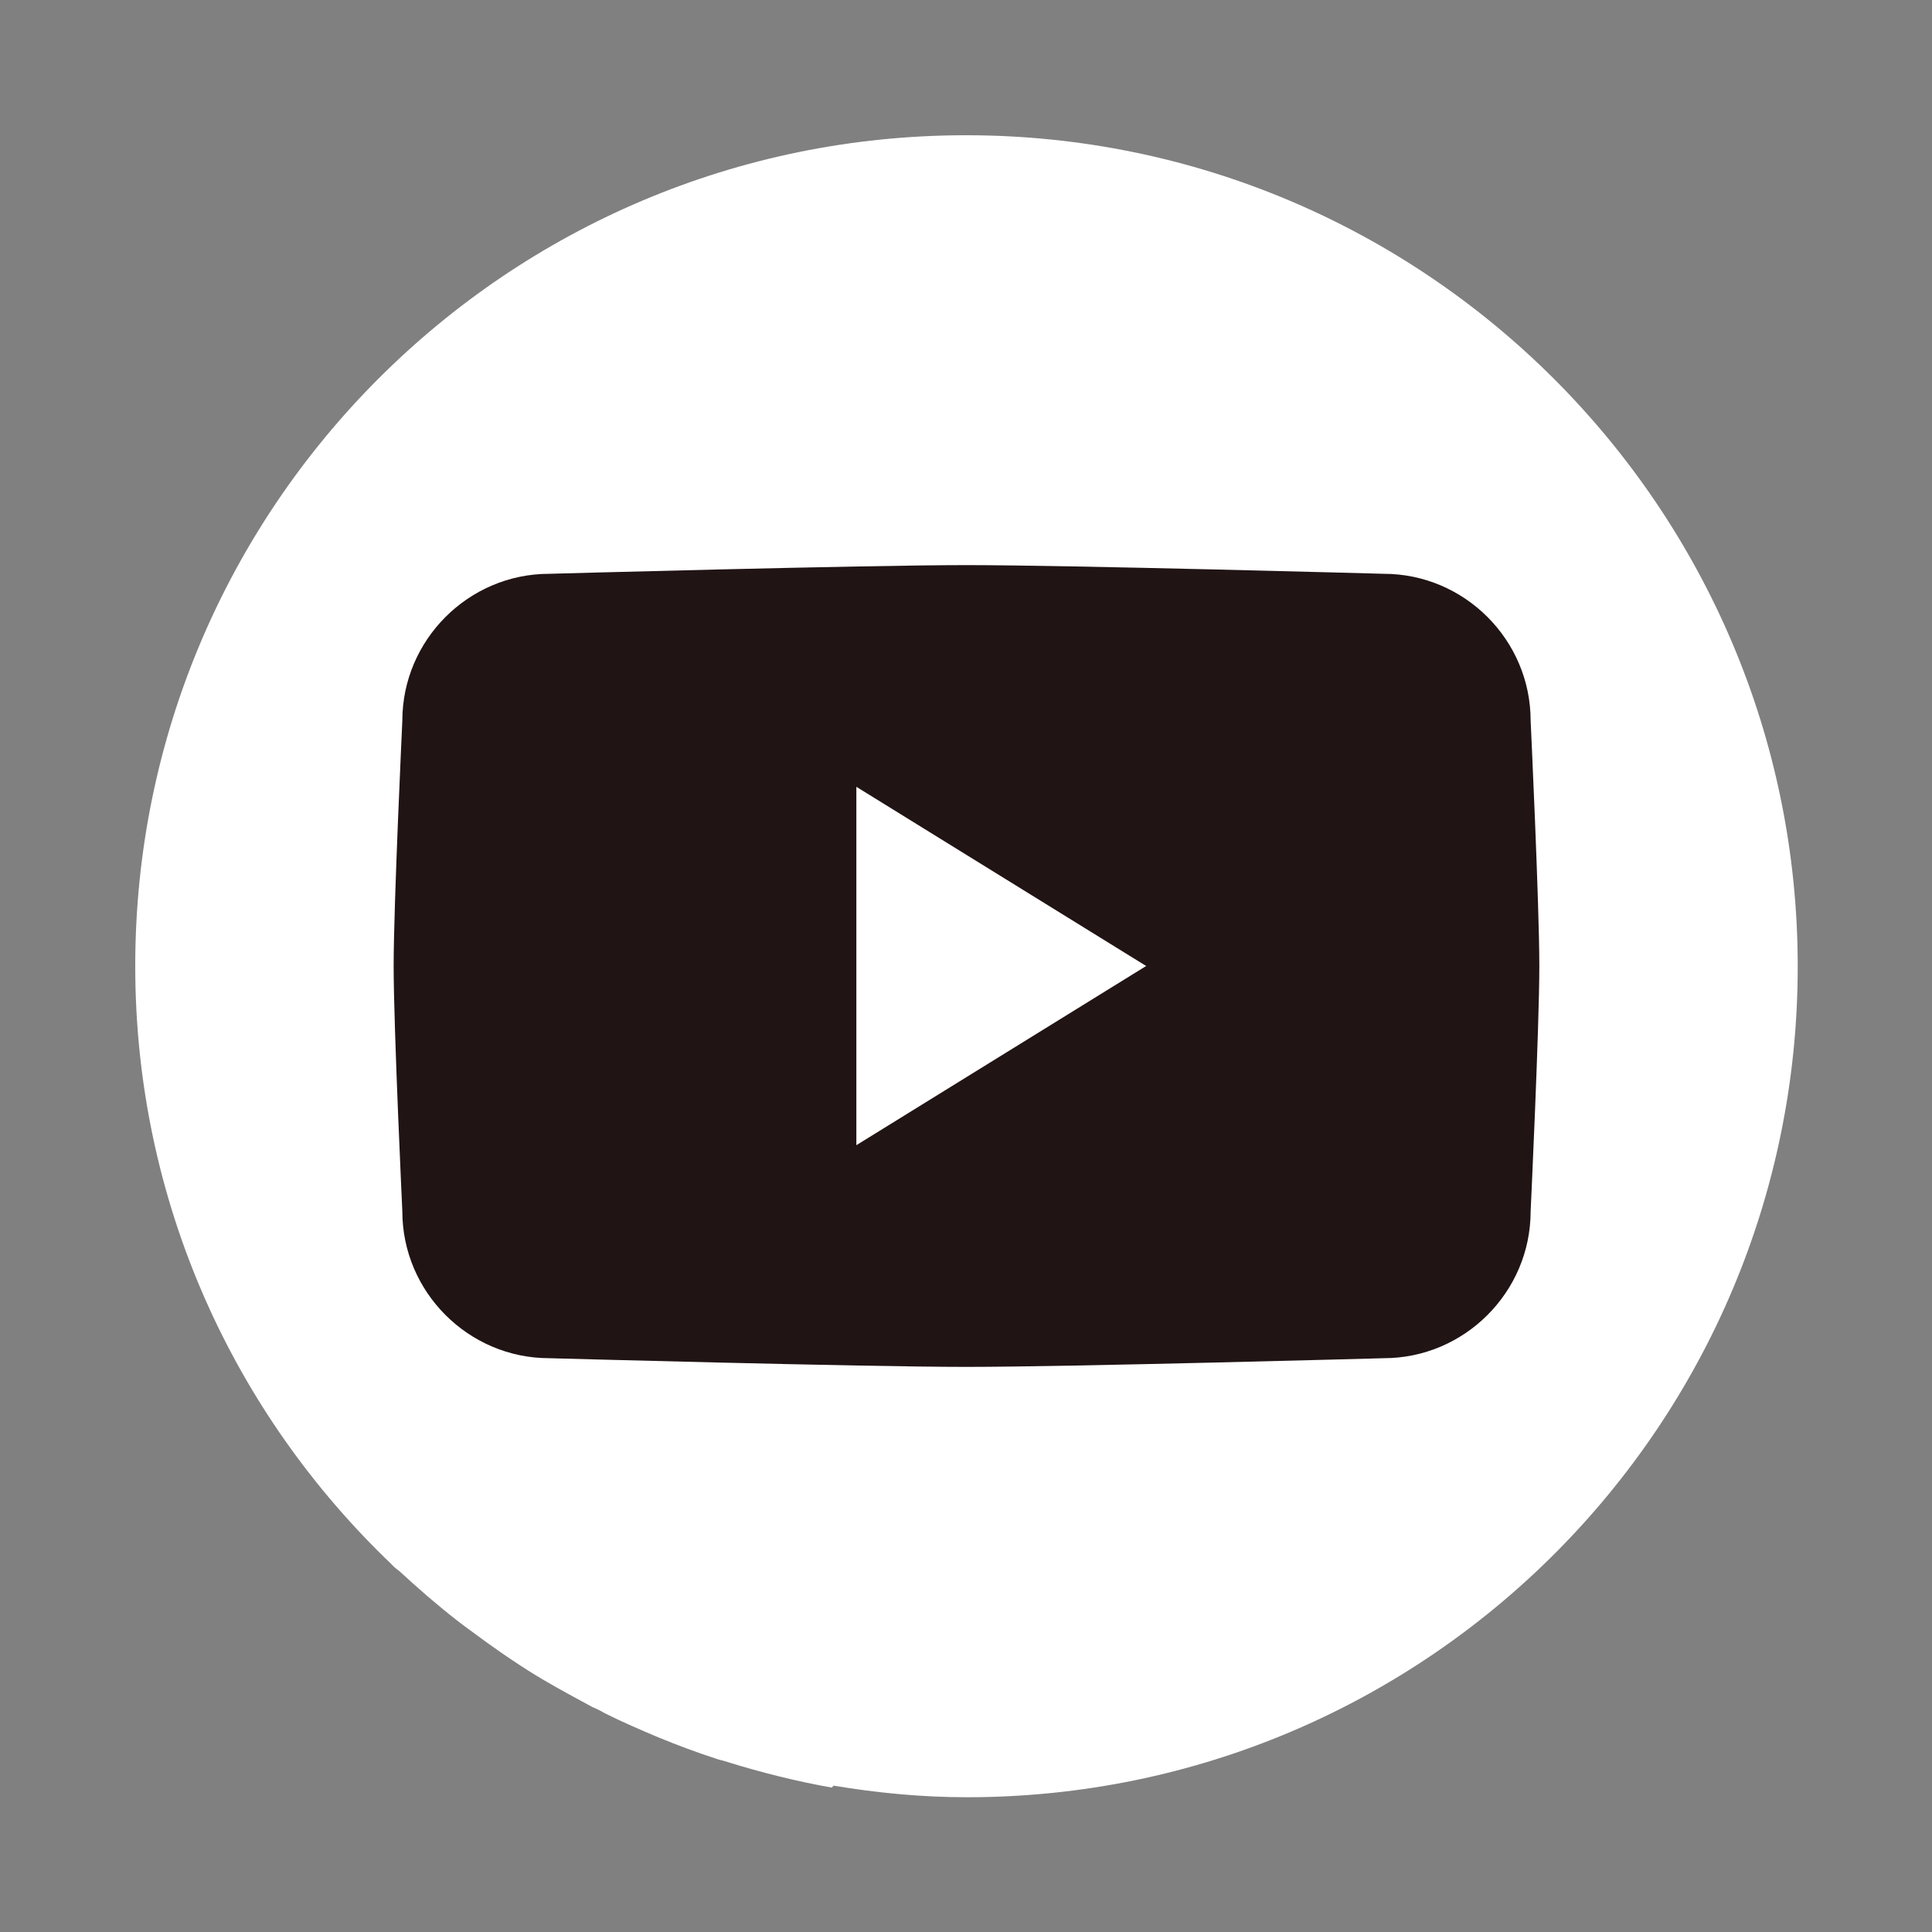
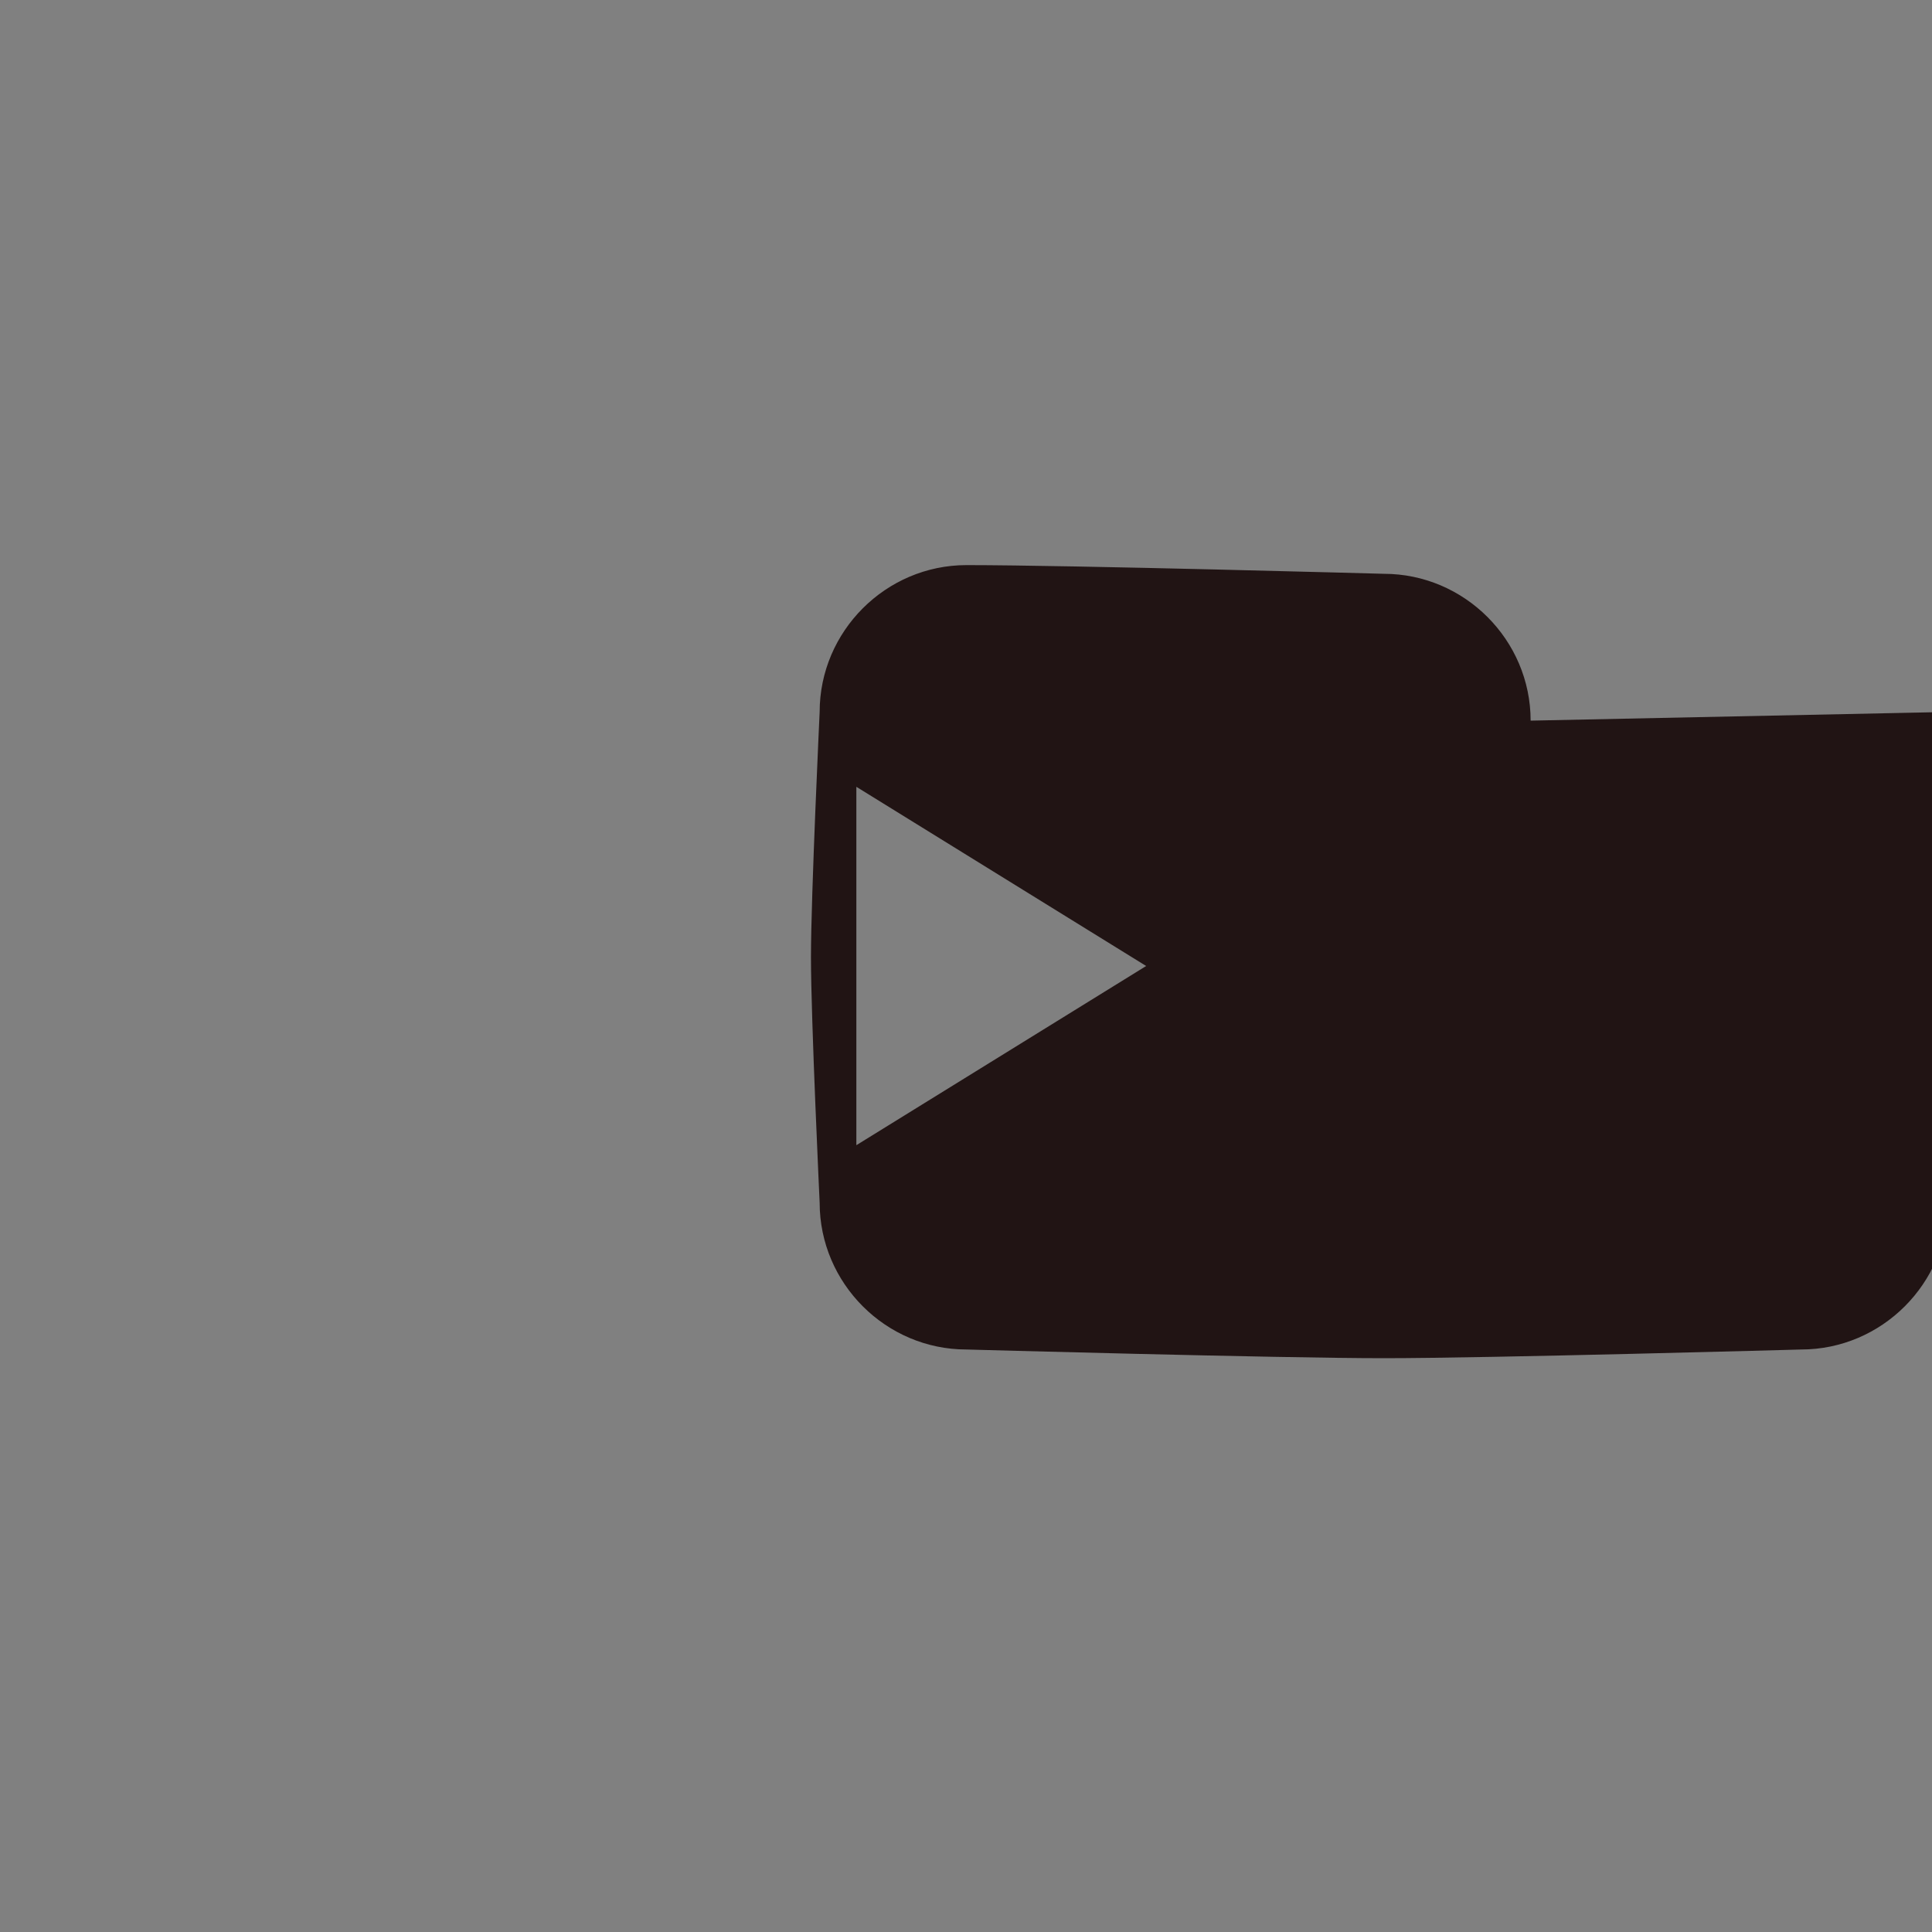
<svg xmlns="http://www.w3.org/2000/svg" id="Layer_1" viewBox="0 0 40 40">
  <rect x="0" y="0" width="40" height="40" fill="#808080" stroke="none" />
  <defs>
    <style> .cls-1 { fill: #fff; } .cls-2 { fill: #211414; } </style>
  </defs>
-   <path class="cls-1" d="M20,2.8C10.5,2.8,2.8,10.5,2.8,20c0,4.88,2.04,9.27,5.31,12.39h0c.05.06.11.1.16.14.38.35.77.69,1.18,1.01.09.07.18.14.28.21.44.33.9.65,1.37.94.06.03.11.07.17.1.32.19.66.37.99.55.09.04.18.08.26.13.36.18.73.34,1.11.5.39.16.79.31,1.19.44.08.03.16.04.24.07.71.22,1.43.4,2.16.53,0,0,.02-.02.04-.04.9.15,1.82.24,2.76.24,9.5,0,17.2-7.7,17.2-17.2S29.5,2.8,20,2.8Z" />
-   <path class="cls-2" d="M31.69,14.92c0-1.67-1.37-3.04-3.04-3.04,0,0-6.48-.18-8.64-.18s-8.64.18-8.64.18c-1.67,0-3.04,1.37-3.04,3.04,0,0-.18,3.81-.18,5.08s.18,5.08.18,5.08c0,1.67,1.37,3.04,3.04,3.04,0,0,6.48.18,8.64.18s8.64-.18,8.64-.18c1.67,0,3.04-1.37,3.04-3.04,0,0,.18-3.8.18-5.08s-.18-5.08-.18-5.08ZM17.73,23.71v-7.42l6,3.71-6,3.71Z" />
+   <path class="cls-2" d="M31.69,14.92c0-1.67-1.37-3.04-3.04-3.04,0,0-6.48-.18-8.64-.18c-1.67,0-3.04,1.37-3.04,3.04,0,0-.18,3.81-.18,5.08s.18,5.08.18,5.08c0,1.67,1.37,3.04,3.04,3.04,0,0,6.48.18,8.64.18s8.64-.18,8.64-.18c1.67,0,3.04-1.37,3.04-3.04,0,0,.18-3.8.18-5.08s-.18-5.08-.18-5.08ZM17.73,23.71v-7.42l6,3.71-6,3.71Z" />
</svg>